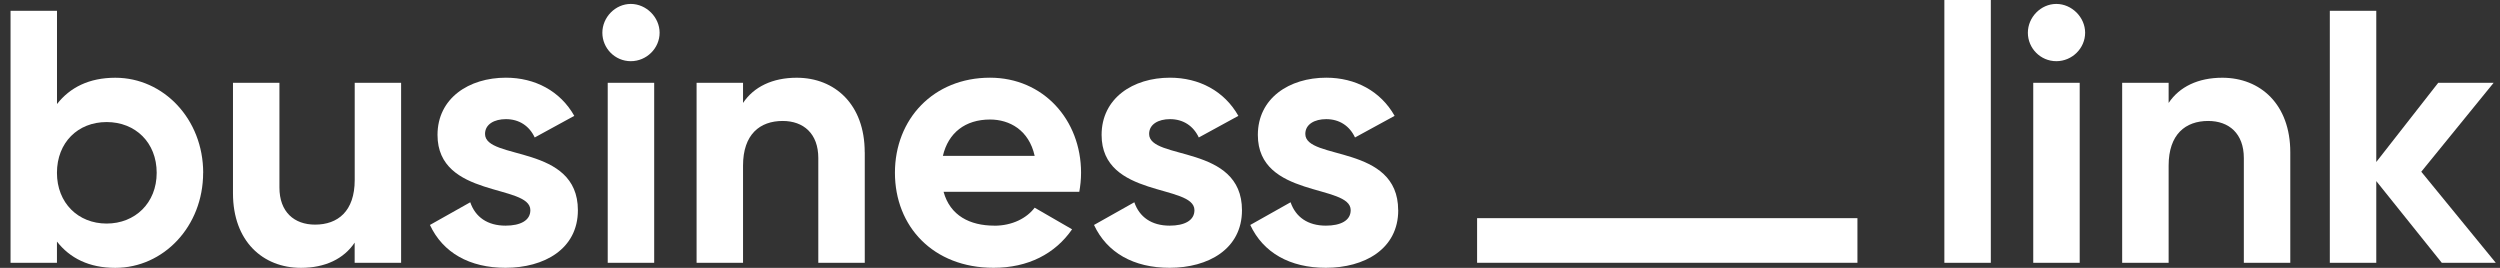
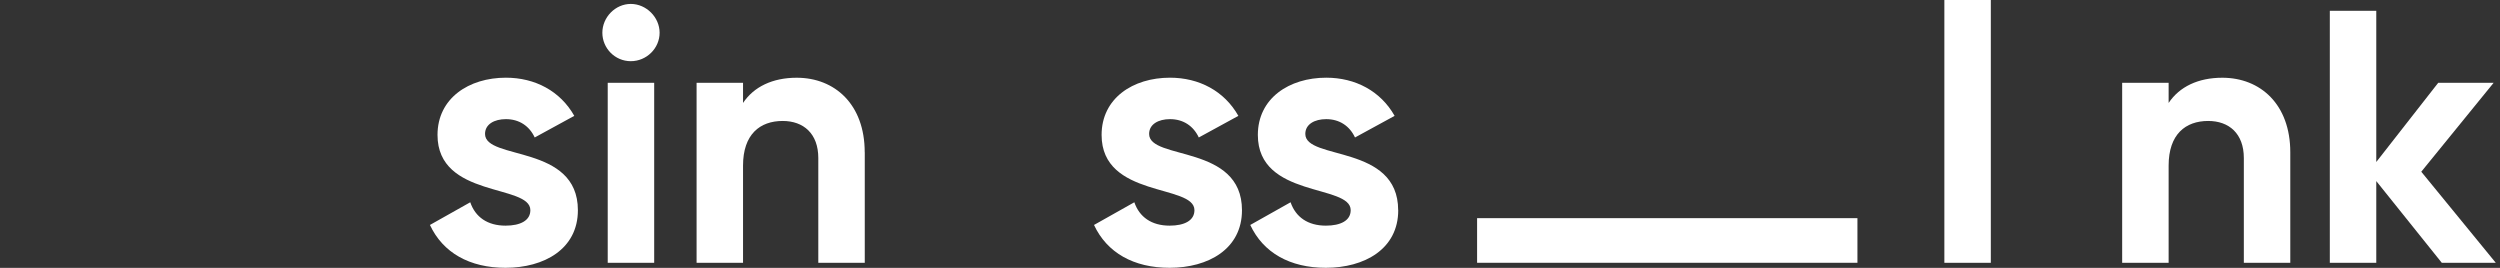
<svg xmlns="http://www.w3.org/2000/svg" width="224" height="24" viewBox="0 0 224 24" fill="none">
  <rect x="0" y="0" width="224" height="24" fill="#333333" stroke="none" />
  <g clip-path="url(#clip0_563_6099)">
-     <path d="M18.201 15.483C18.201 20.291 14.651 24 10.329 24C7.974 24 6.264 23.128 5.103 21.645V23.548H0.945V0.969H5.107V9.322C6.268 7.838 7.979 6.966 10.334 6.966C14.655 6.966 18.206 10.676 18.206 15.483H18.201ZM14.039 15.483C14.039 12.776 12.136 10.936 9.554 10.936C6.972 10.936 5.103 12.776 5.103 15.483C5.103 18.191 7.006 20.031 9.554 20.031C12.102 20.031 14.039 18.191 14.039 15.483Z" fill="white" />
-     <path d="M35.939 7.418V23.546H31.777V21.74C30.808 23.19 29.132 23.999 26.969 23.999C23.549 23.999 20.875 21.61 20.875 17.322V7.418H25.037V16.802C25.037 18.994 26.362 20.126 28.231 20.126C30.264 20.126 31.782 18.931 31.782 16.128V7.418H35.944H35.939Z" fill="white" />
    <path d="M51.779 18.836C51.779 22.319 48.749 23.995 45.295 23.995C42.067 23.995 39.682 22.641 38.522 20.156L42.135 18.123C42.587 19.448 43.681 20.218 45.295 20.218C46.619 20.218 47.52 19.765 47.52 18.831C47.52 16.475 39.201 17.766 39.201 12.091C39.201 8.801 42.009 6.961 45.328 6.961C47.939 6.961 50.199 8.156 51.456 10.381L47.91 12.318C47.429 11.287 46.523 10.675 45.328 10.675C44.297 10.675 43.459 11.128 43.459 12C43.459 14.384 51.779 12.901 51.779 18.836Z" fill="white" />
    <path d="M53.971 2.934C53.971 1.546 55.132 0.352 56.519 0.352C57.907 0.352 59.101 1.546 59.101 2.934C59.101 4.321 57.94 5.482 56.519 5.482C55.098 5.482 53.971 4.321 53.971 2.934ZM54.452 7.419H58.615V23.547H54.452V7.419Z" fill="white" />
    <path d="M77.483 13.642V23.546H73.32V14.162C73.32 11.97 71.996 10.838 70.127 10.838C68.094 10.838 66.576 12.033 66.576 14.836V23.546H62.414V7.418H66.576V9.224C67.544 7.774 69.221 6.965 71.384 6.965C74.804 6.965 77.478 9.354 77.478 13.642H77.483Z" fill="white" />
-     <path d="M89.093 20.223C90.707 20.223 91.998 19.544 92.706 18.609L96.059 20.546C94.541 22.738 92.123 23.995 89.025 23.995C83.606 23.995 80.186 20.286 80.186 15.478C80.186 10.67 83.635 6.961 88.703 6.961C93.477 6.961 96.863 10.733 96.863 15.478C96.863 16.09 96.801 16.639 96.704 17.188H84.545C85.128 19.317 86.901 20.218 89.093 20.218V20.223ZM92.706 13.965C92.19 11.643 90.447 10.709 88.707 10.709C86.482 10.709 84.964 11.903 84.483 13.965H92.706Z" fill="white" />
    <path d="M111.281 18.836C111.281 22.319 108.251 23.995 104.797 23.995C101.569 23.995 99.184 22.641 98.023 20.156L101.636 18.123C102.089 19.448 103.183 20.218 104.797 20.218C106.121 20.218 107.022 19.765 107.022 18.831C107.022 16.475 98.703 17.766 98.703 12.091C98.703 8.801 101.511 6.961 104.83 6.961C107.441 6.961 109.701 8.156 110.958 10.381L107.412 12.318C106.931 11.287 106.025 10.675 104.83 10.675C103.799 10.675 102.961 11.128 102.961 12C102.961 14.384 111.281 12.901 111.281 18.836Z" fill="white" />
    <path d="M125.281 18.836C125.281 22.319 122.251 23.995 118.797 23.995C115.569 23.995 113.184 22.641 112.023 20.156L115.636 18.123C116.089 19.448 117.183 20.218 118.797 20.218C120.121 20.218 121.022 19.765 121.022 18.831C121.022 16.475 112.703 17.766 112.703 12.091C112.703 8.801 115.511 6.961 118.83 6.961C121.441 6.961 123.701 8.156 124.958 10.381L121.408 12.318C120.926 11.287 120.02 10.675 118.826 10.675C117.795 10.675 116.956 11.128 116.956 12C116.956 14.384 125.276 12.901 125.276 18.836H125.281Z" fill="white" />
    <path d="M132.348 19.547H166.426V23.545H132.348V19.547Z" fill="white" />
    <path d="M174.215 0H178.377V23.547H174.215V0Z" fill="white" />
-     <path d="M181.697 2.934C181.697 1.546 182.858 0.352 184.246 0.352C185.633 0.352 186.828 1.546 186.828 2.934C186.828 4.321 185.667 5.482 184.246 5.482C182.825 5.482 181.697 4.321 181.697 2.934ZM182.179 7.419H186.341V23.547H182.179V7.419Z" fill="white" />
    <path d="M205.21 13.642V23.546H201.048V14.162C201.048 11.97 199.723 10.838 197.854 10.838C195.821 10.838 194.309 12.033 194.309 14.836V23.546H190.146V7.418H194.309V9.224C195.277 7.774 196.953 6.965 199.116 6.965C202.537 6.965 205.21 9.354 205.21 13.642Z" fill="white" />
    <path d="M218.786 23.548L212.914 16.225V23.548H208.752V0.969H212.914V14.515L218.464 7.419H223.43L216.946 15.387L223.623 23.548H218.786Z" fill="white" />
  </g>
  <defs>
    <clipPath id="clip0_563_6099">
      <rect width="222.682" height="24" fill="white" transform="translate(0.945)" />
    </clipPath>
  </defs>
</svg>